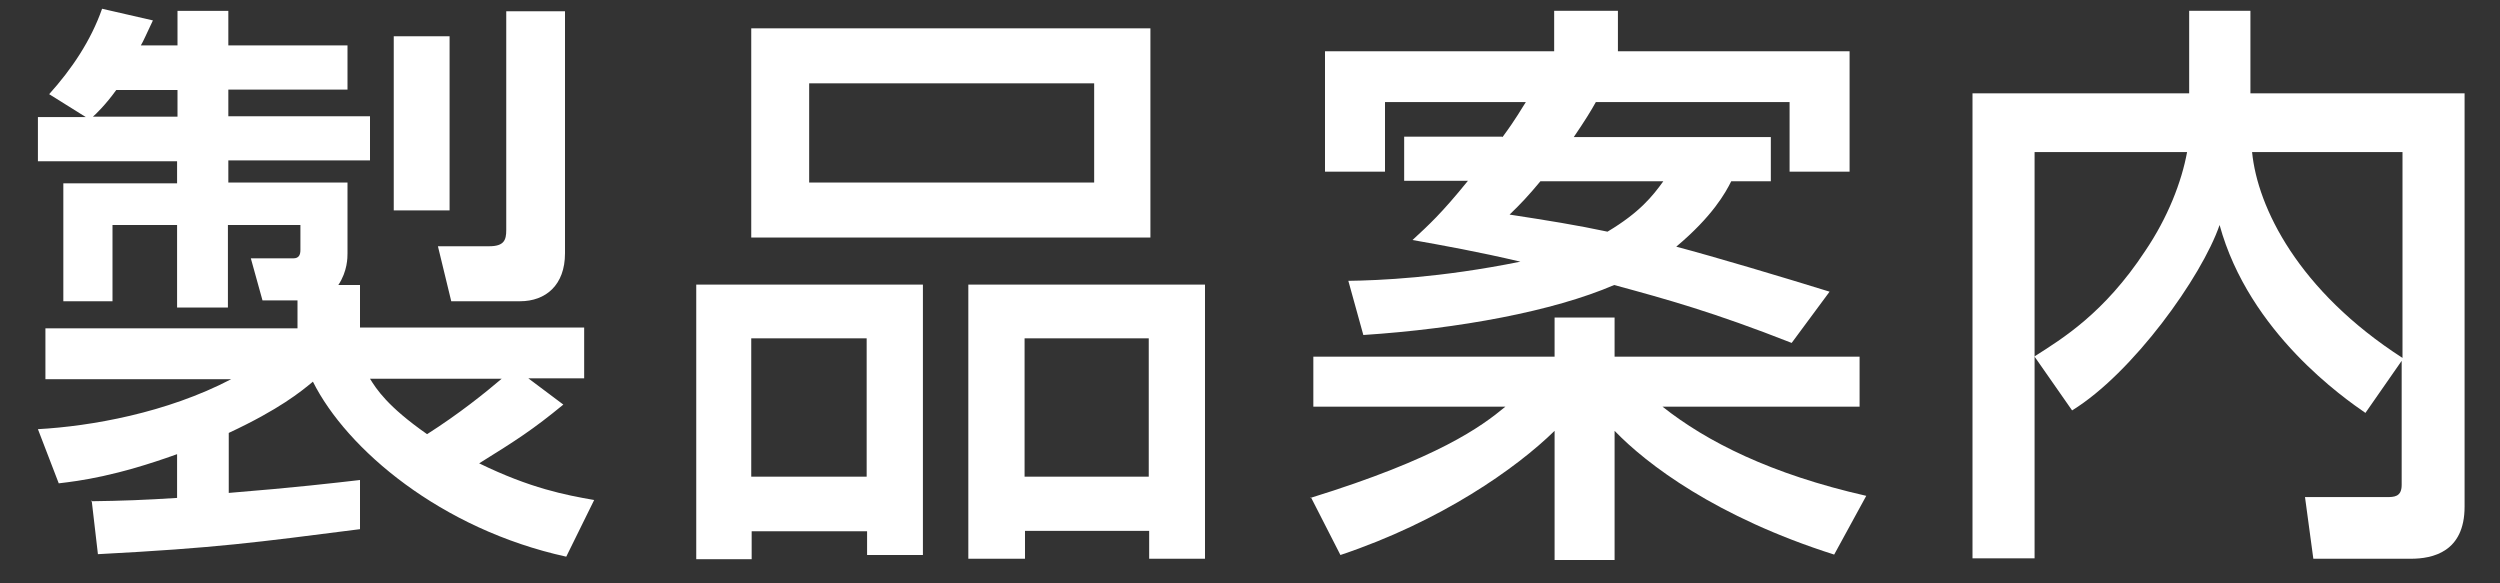
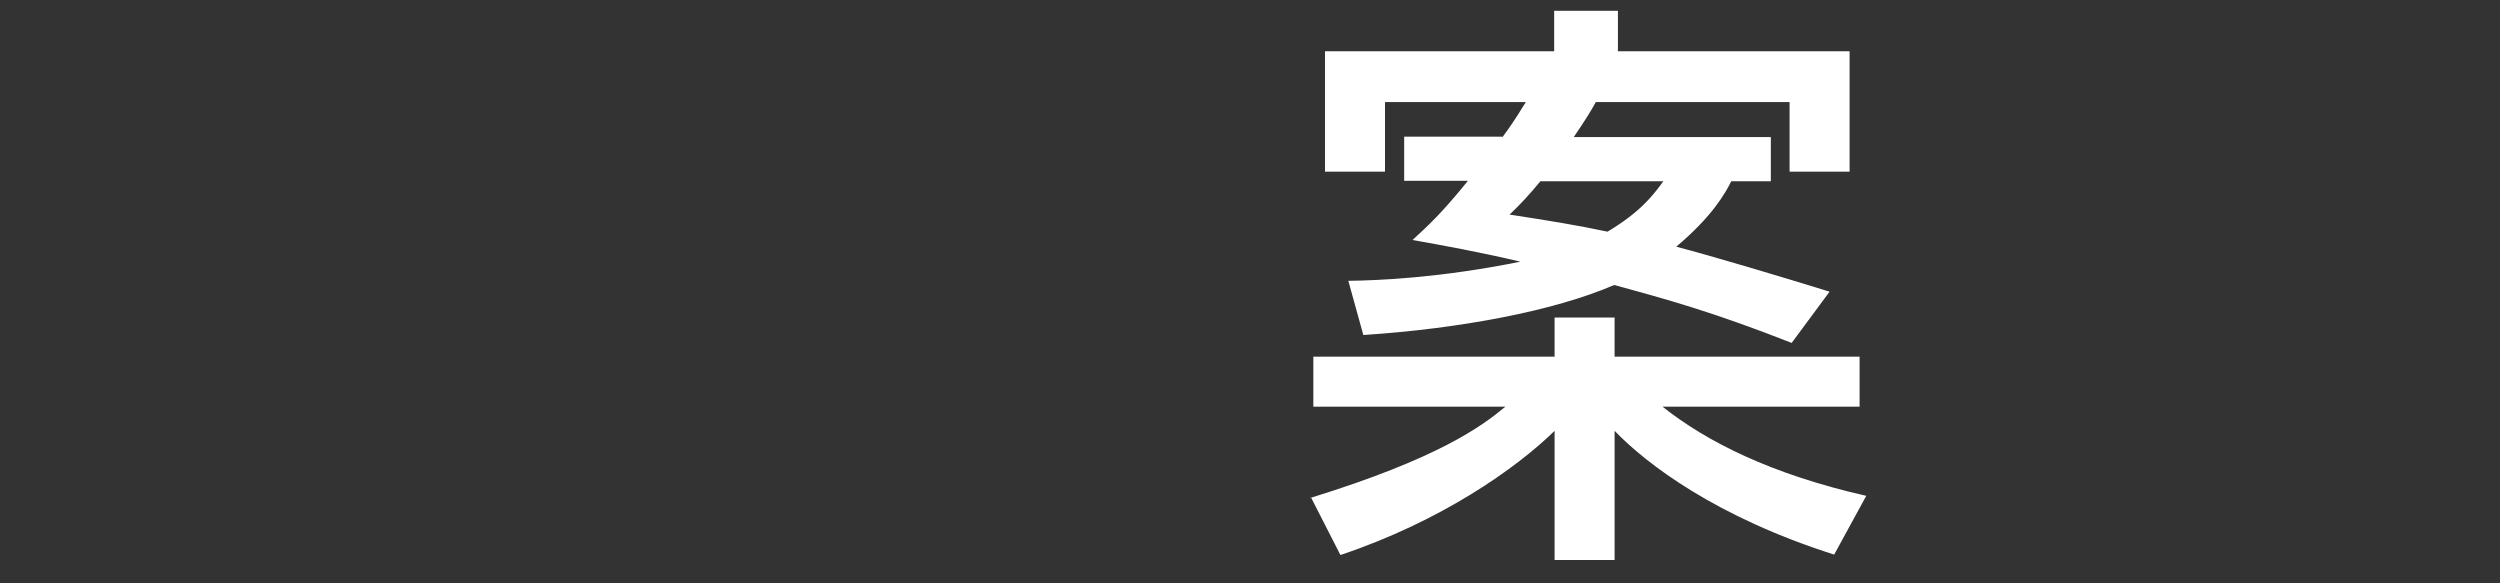
<svg xmlns="http://www.w3.org/2000/svg" height="14" viewBox="0 0 60 14" width="60">
  <rect x="0" y="0" width="60" height="14" fill="#333333" stroke="none" />
  <path d="m0 0h60v14h-60z" fill="none" />
  <g fill="#fff">
-     <path d="m2.18 12.03c.76-.01 1.29-.03 2.07-.08v-1.05c-1.47.53-2.33.64-2.84.7l-.5-1.3c1.27-.07 3.09-.39 4.64-1.2h-4.46v-1.22h6.05v-.67h-.84l-.28-1.01h1.02c.13 0 .17-.08.17-.2v-.6h-1.74v1.98h-1.22v-1.98h-1.55v1.83h-1.18v-2.83h2.73v-.53h-3.34v-1.06h1.15l-.88-.55c.54-.6 1-1.28 1.27-2.05l1.22.28c-.2.42-.22.48-.29.6h.88v-.83h1.22v.83h2.86v1.06h-2.86v.64h3.4v1.06h-3.4v.53h2.86v1.7c0 .1 0 .43-.22.76h.52v1.02h5.38v1.22h-1.34l.84.63c-.73.6-1.12.85-2.02 1.41 1.23.6 2.07.76 2.76.88l-.67 1.36c-3.01-.66-5.27-2.58-6.08-4.2-.29.24-.8.66-2.02 1.23v1.44c1.61-.13 2.54-.24 3.15-.31v1.18c-2.51.32-3.43.45-6.29.6l-.15-1.29zm2.08-9.23v-.64h-1.47c-.25.35-.5.59-.56.64zm4.62 6.29c.15.24.41.66 1.37 1.33.77-.49 1.39-.99 1.79-1.33h-3.17zm.57-8.22h1.34v4.18h-1.34zm2.7-.6h1.41v5.81c0 .76-.46 1.15-1.08 1.15h-1.65l-.32-1.32h1.23c.36 0 .41-.15.41-.39v-5.26z" />
-     <path d="m16.7 6.83h5.45v6.49h-1.34v-.57h-2.77v.67h-1.33v-6.59zm10.91-1.13h-9.58v-5.02h9.58zm-9.58 5.74h2.77v-3.32h-2.77zm8.23-9.44h-6.84v2.38h6.84zm-3.03 4.83h5.69v6.58h-1.34v-.67h-2.98v.67h-1.36v-6.58zm1.36 4.61h2.98v-3.32h-2.98z" />
    <path d="m31.45 11.95c3.07-.95 4.1-1.71 4.68-2.19h-4.61v-1.2h5.79v-.94h1.44v.94h5.88v1.2h-4.73c1.06.84 2.6 1.62 4.89 2.14l-.77 1.41c-2.83-.9-4.5-2.17-5.27-2.97v3.1h-1.44v-3.1c-.92.9-2.72 2.17-5.14 2.98l-.71-1.39zm4.61-8.66c.34-.46.46-.69.56-.84h-3.38v1.67h-1.44v-2.89h5.5v-.97h1.53v.97h5.56v2.89h-1.44v-1.67h-4.65c-.11.2-.27.46-.53.84h4.73v1.06h-.95c-.14.28-.45.84-1.32 1.57.91.24 2.55.73 3.68 1.08l-.91 1.23c-1.88-.74-3.01-1.05-4.26-1.39-1.46.63-3.73 1.05-6.02 1.2l-.36-1.3c.73-.01 2.2-.07 4.13-.46-1.02-.24-1.86-.39-2.59-.52.39-.36.69-.63 1.33-1.42h-1.53v-1.06h2.35zm.91 1.06c-.29.35-.48.55-.74.8.91.14 1.6.25 2.35.41.77-.46 1.08-.85 1.34-1.21h-2.96z" />
-     <path d="m48.85 8.54c.64-.41 1.65-1.02 2.63-2.51.55-.81.88-1.67 1.01-2.38h-3.66v9.75h-1.49v-11.16h5.2v-1.98h1.47v1.98h5.14v9.92c0 1.09-.77 1.25-1.29 1.25h-2.34l-.2-1.48h1.96c.17 0 .36 0 .36-.29v-2.98l-.87 1.25c-.49-.34-2.79-1.92-3.5-4.51-.43 1.25-2.09 3.56-3.54 4.45l-.9-1.29zm8.81-4.89h-3.61c.13 1.33 1.11 3.33 3.61 4.94z" />
  </g>
</svg>